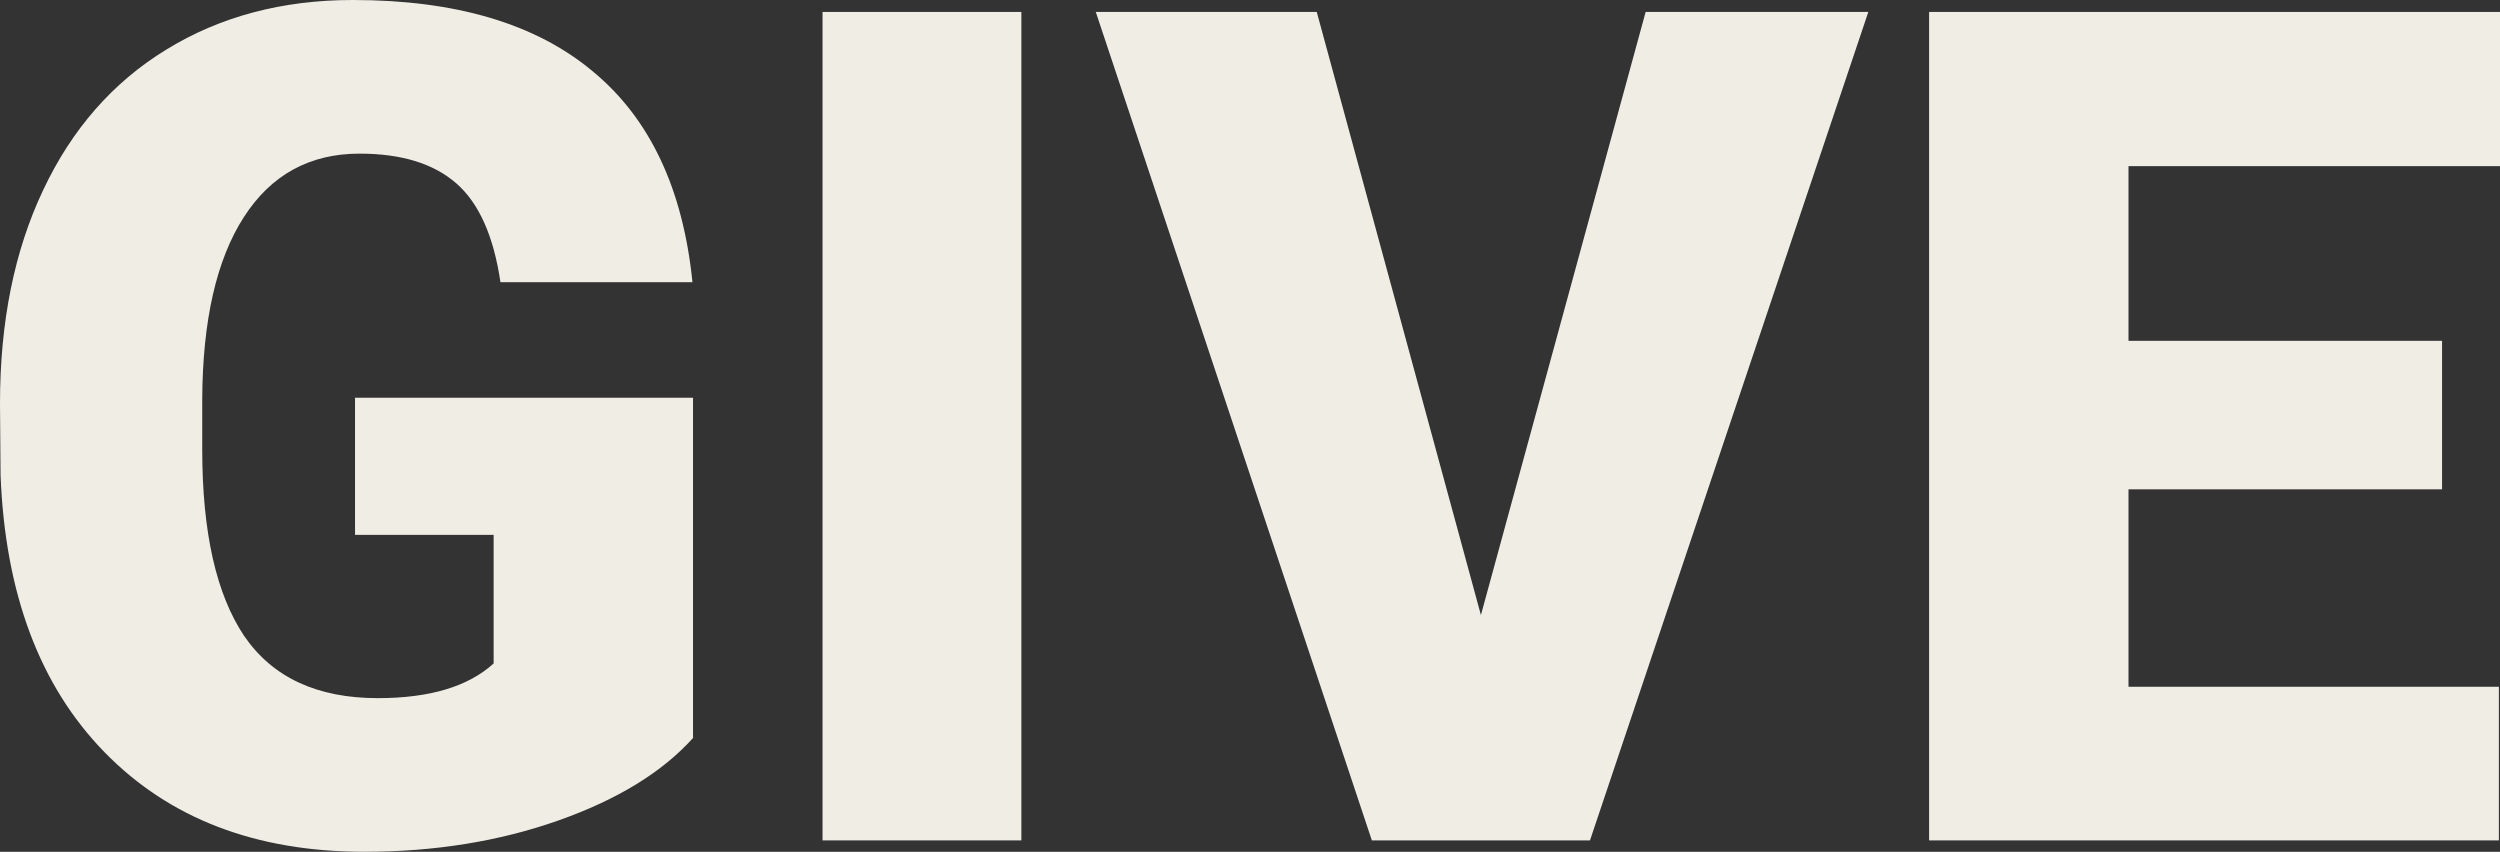
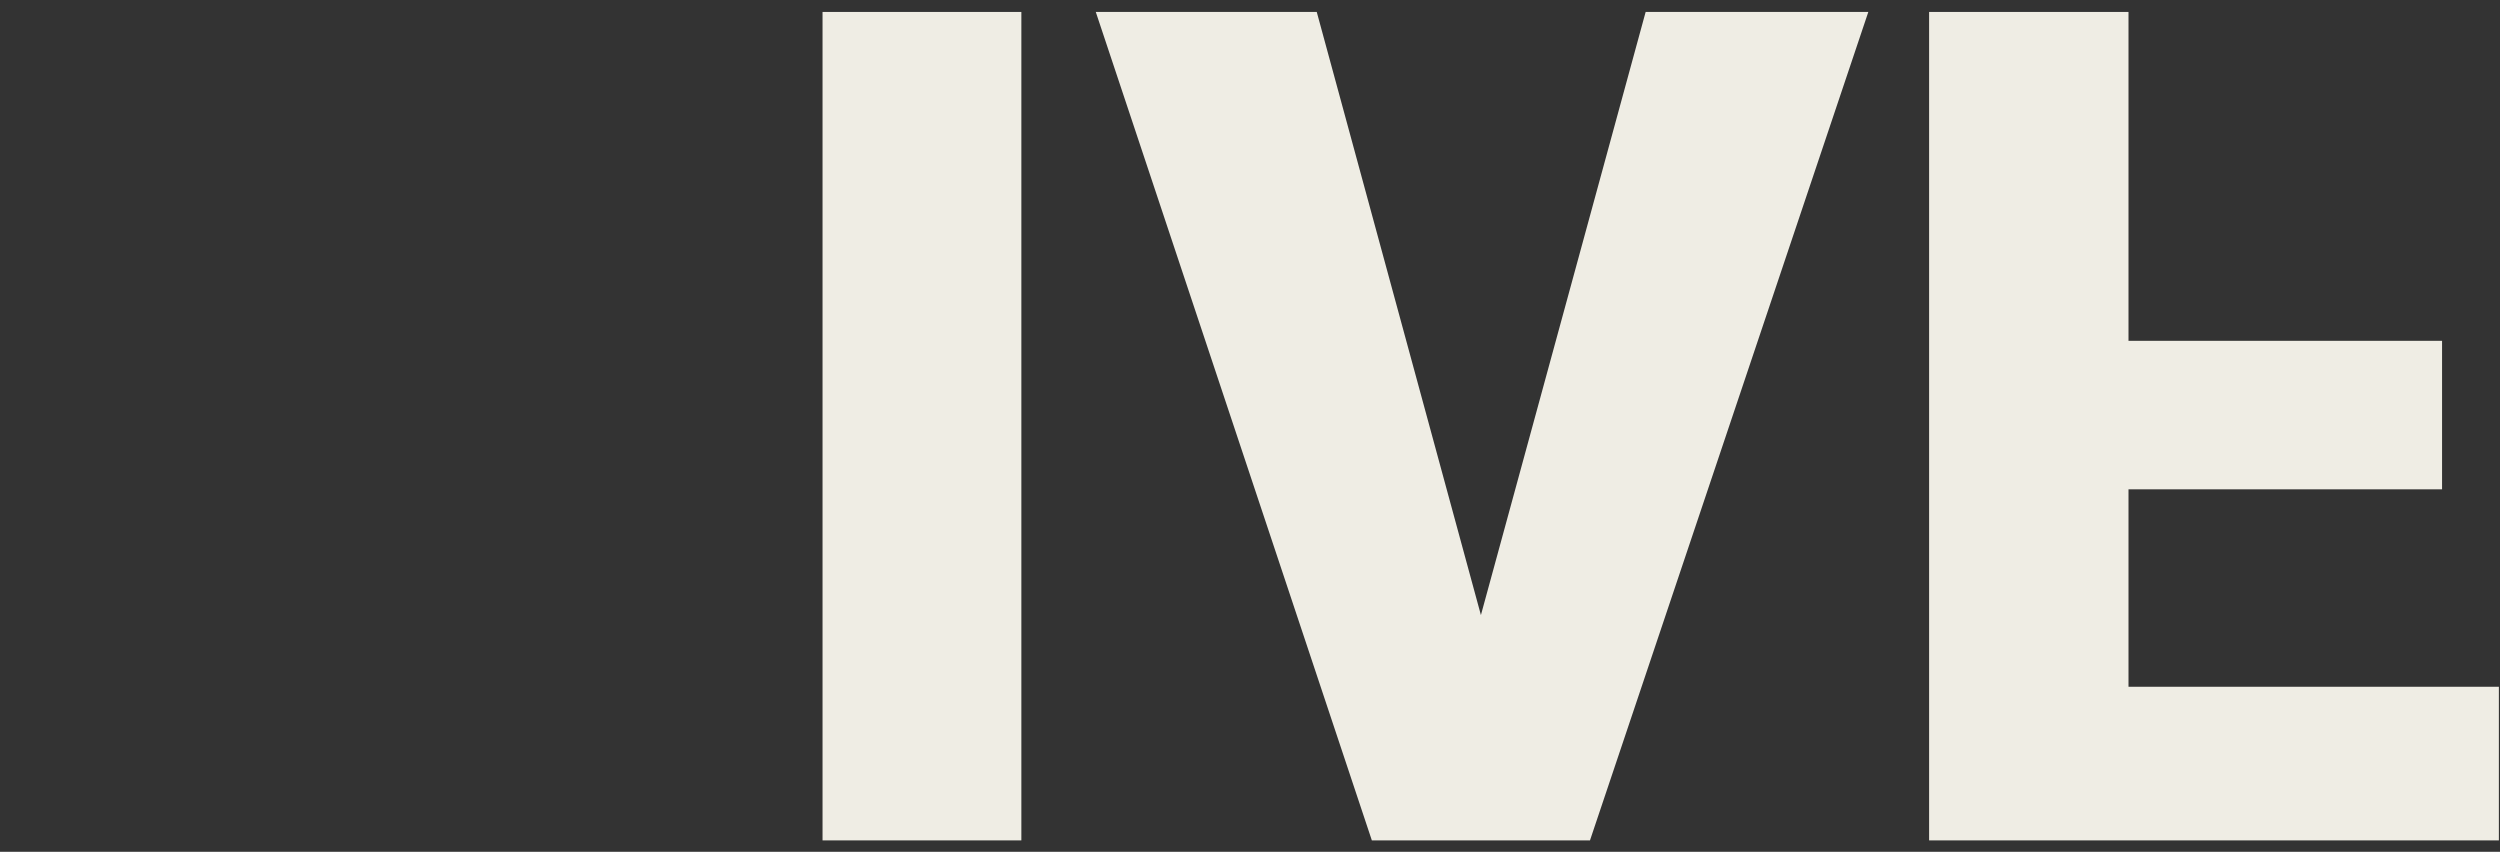
<svg xmlns="http://www.w3.org/2000/svg" width="452" height="154" viewBox="0 0 452 154" fill="none">
  <rect x="0" y="0" width="452" height="154" fill="#333333" stroke="none" />
-   <path d="M125.299 133.426C119.753 139.598 111.639 144.57 100.958 148.342C90.277 152.114 78.569 154 65.833 154C46.251 154 30.606 147.999 18.898 135.997C7.189 123.996 0.924 107.296 0.103 85.898L0 72.936C0 58.191 2.602 45.332 7.806 34.359C13.009 23.318 20.438 14.848 30.092 8.95C39.815 2.983 51.044 0 63.779 0C82.403 0 96.85 4.286 107.12 12.859C117.459 21.363 123.484 34.085 125.196 51.025H90.482C89.25 42.658 86.579 36.691 82.471 33.125C78.363 29.559 72.543 27.776 65.012 27.776C55.974 27.776 48.99 31.616 44.06 39.297C39.13 46.978 36.631 57.952 36.563 72.216V81.269C36.563 96.22 39.096 107.467 44.163 115.011C49.298 122.487 57.343 126.224 68.298 126.224C77.678 126.224 84.662 124.133 89.25 119.949V96.7H64.19V71.908H125.299V133.426Z" fill="#EFEDE4" />
  <path d="M184.662 151.943H148.715V2.16H184.662V151.943Z" fill="#EFEDE4" />
  <path d="M267.749 111.205L297.533 2.16H337.793L287.468 151.943H248.03L198.116 2.16H238.068L267.749 111.205Z" fill="#EFEDE4" />
-   <path d="M441.524 88.47H384.832V124.167H451.795V151.943H348.783V2.16H452V30.039H384.832V61.621H441.524V88.47Z" fill="#EFEDE4" />
+   <path d="M441.524 88.47H384.832V124.167H451.795V151.943H348.783V2.16H452H384.832V61.621H441.524V88.47Z" fill="#EFEDE4" />
</svg>